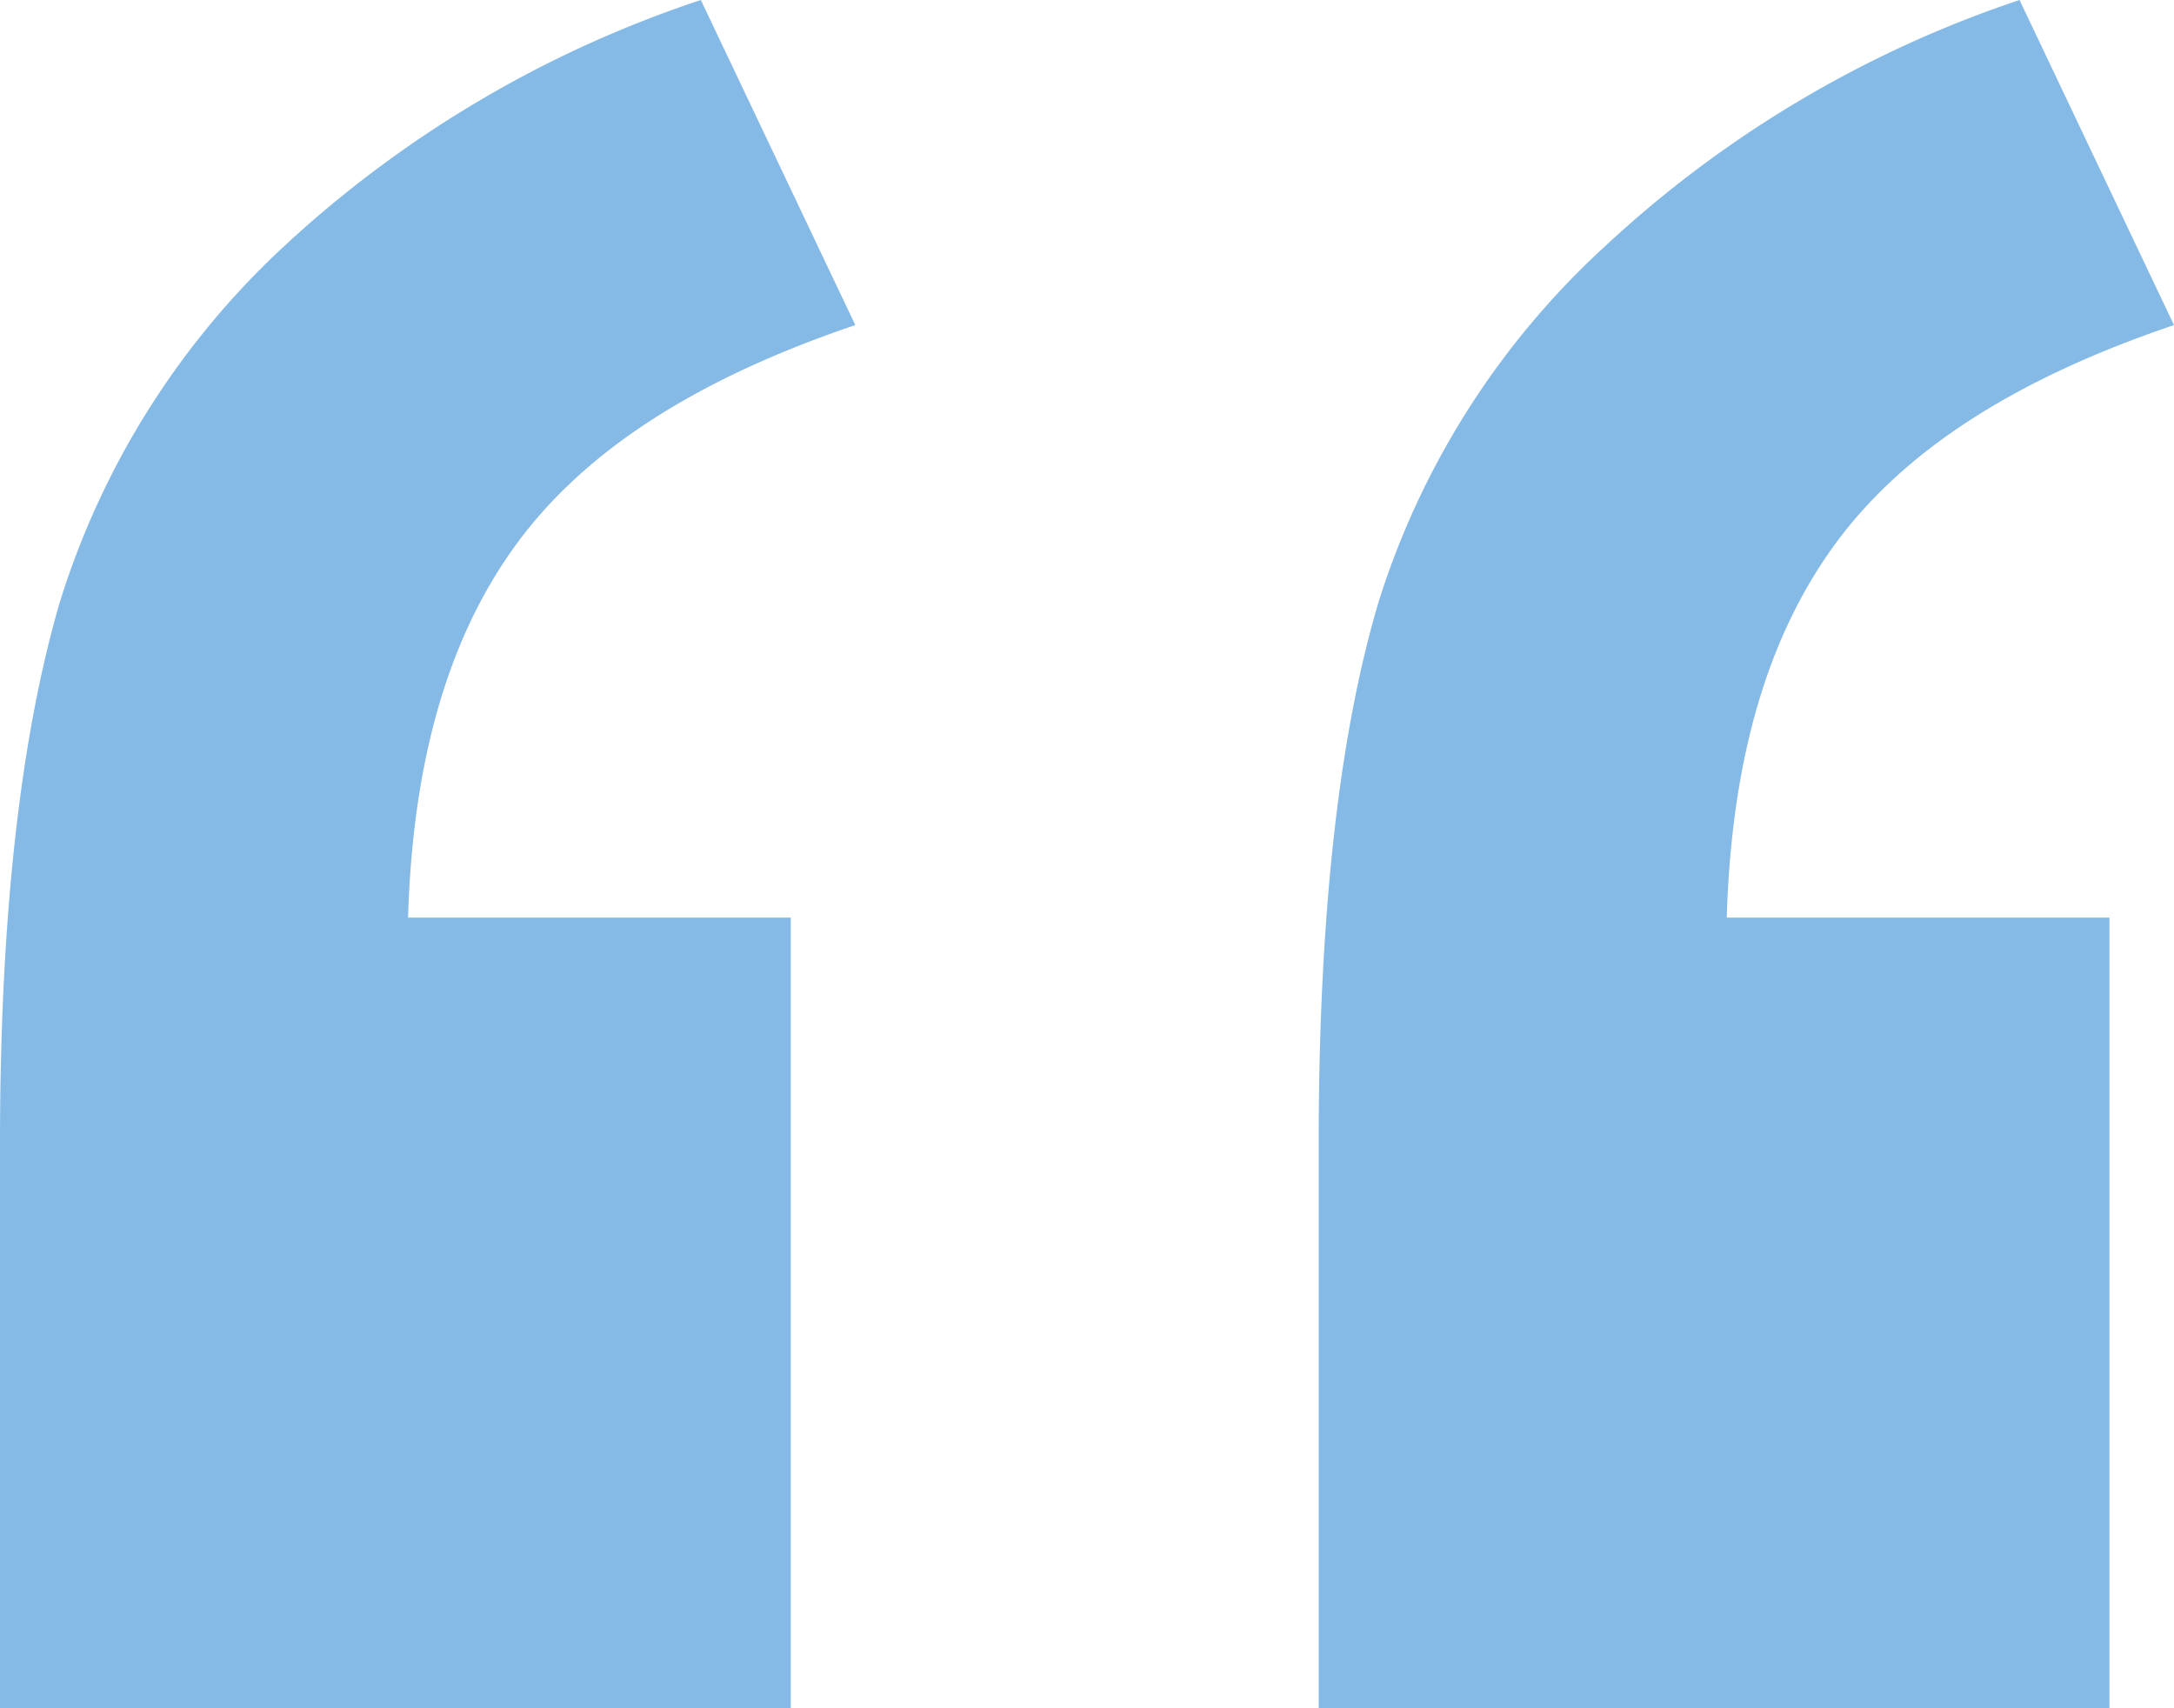
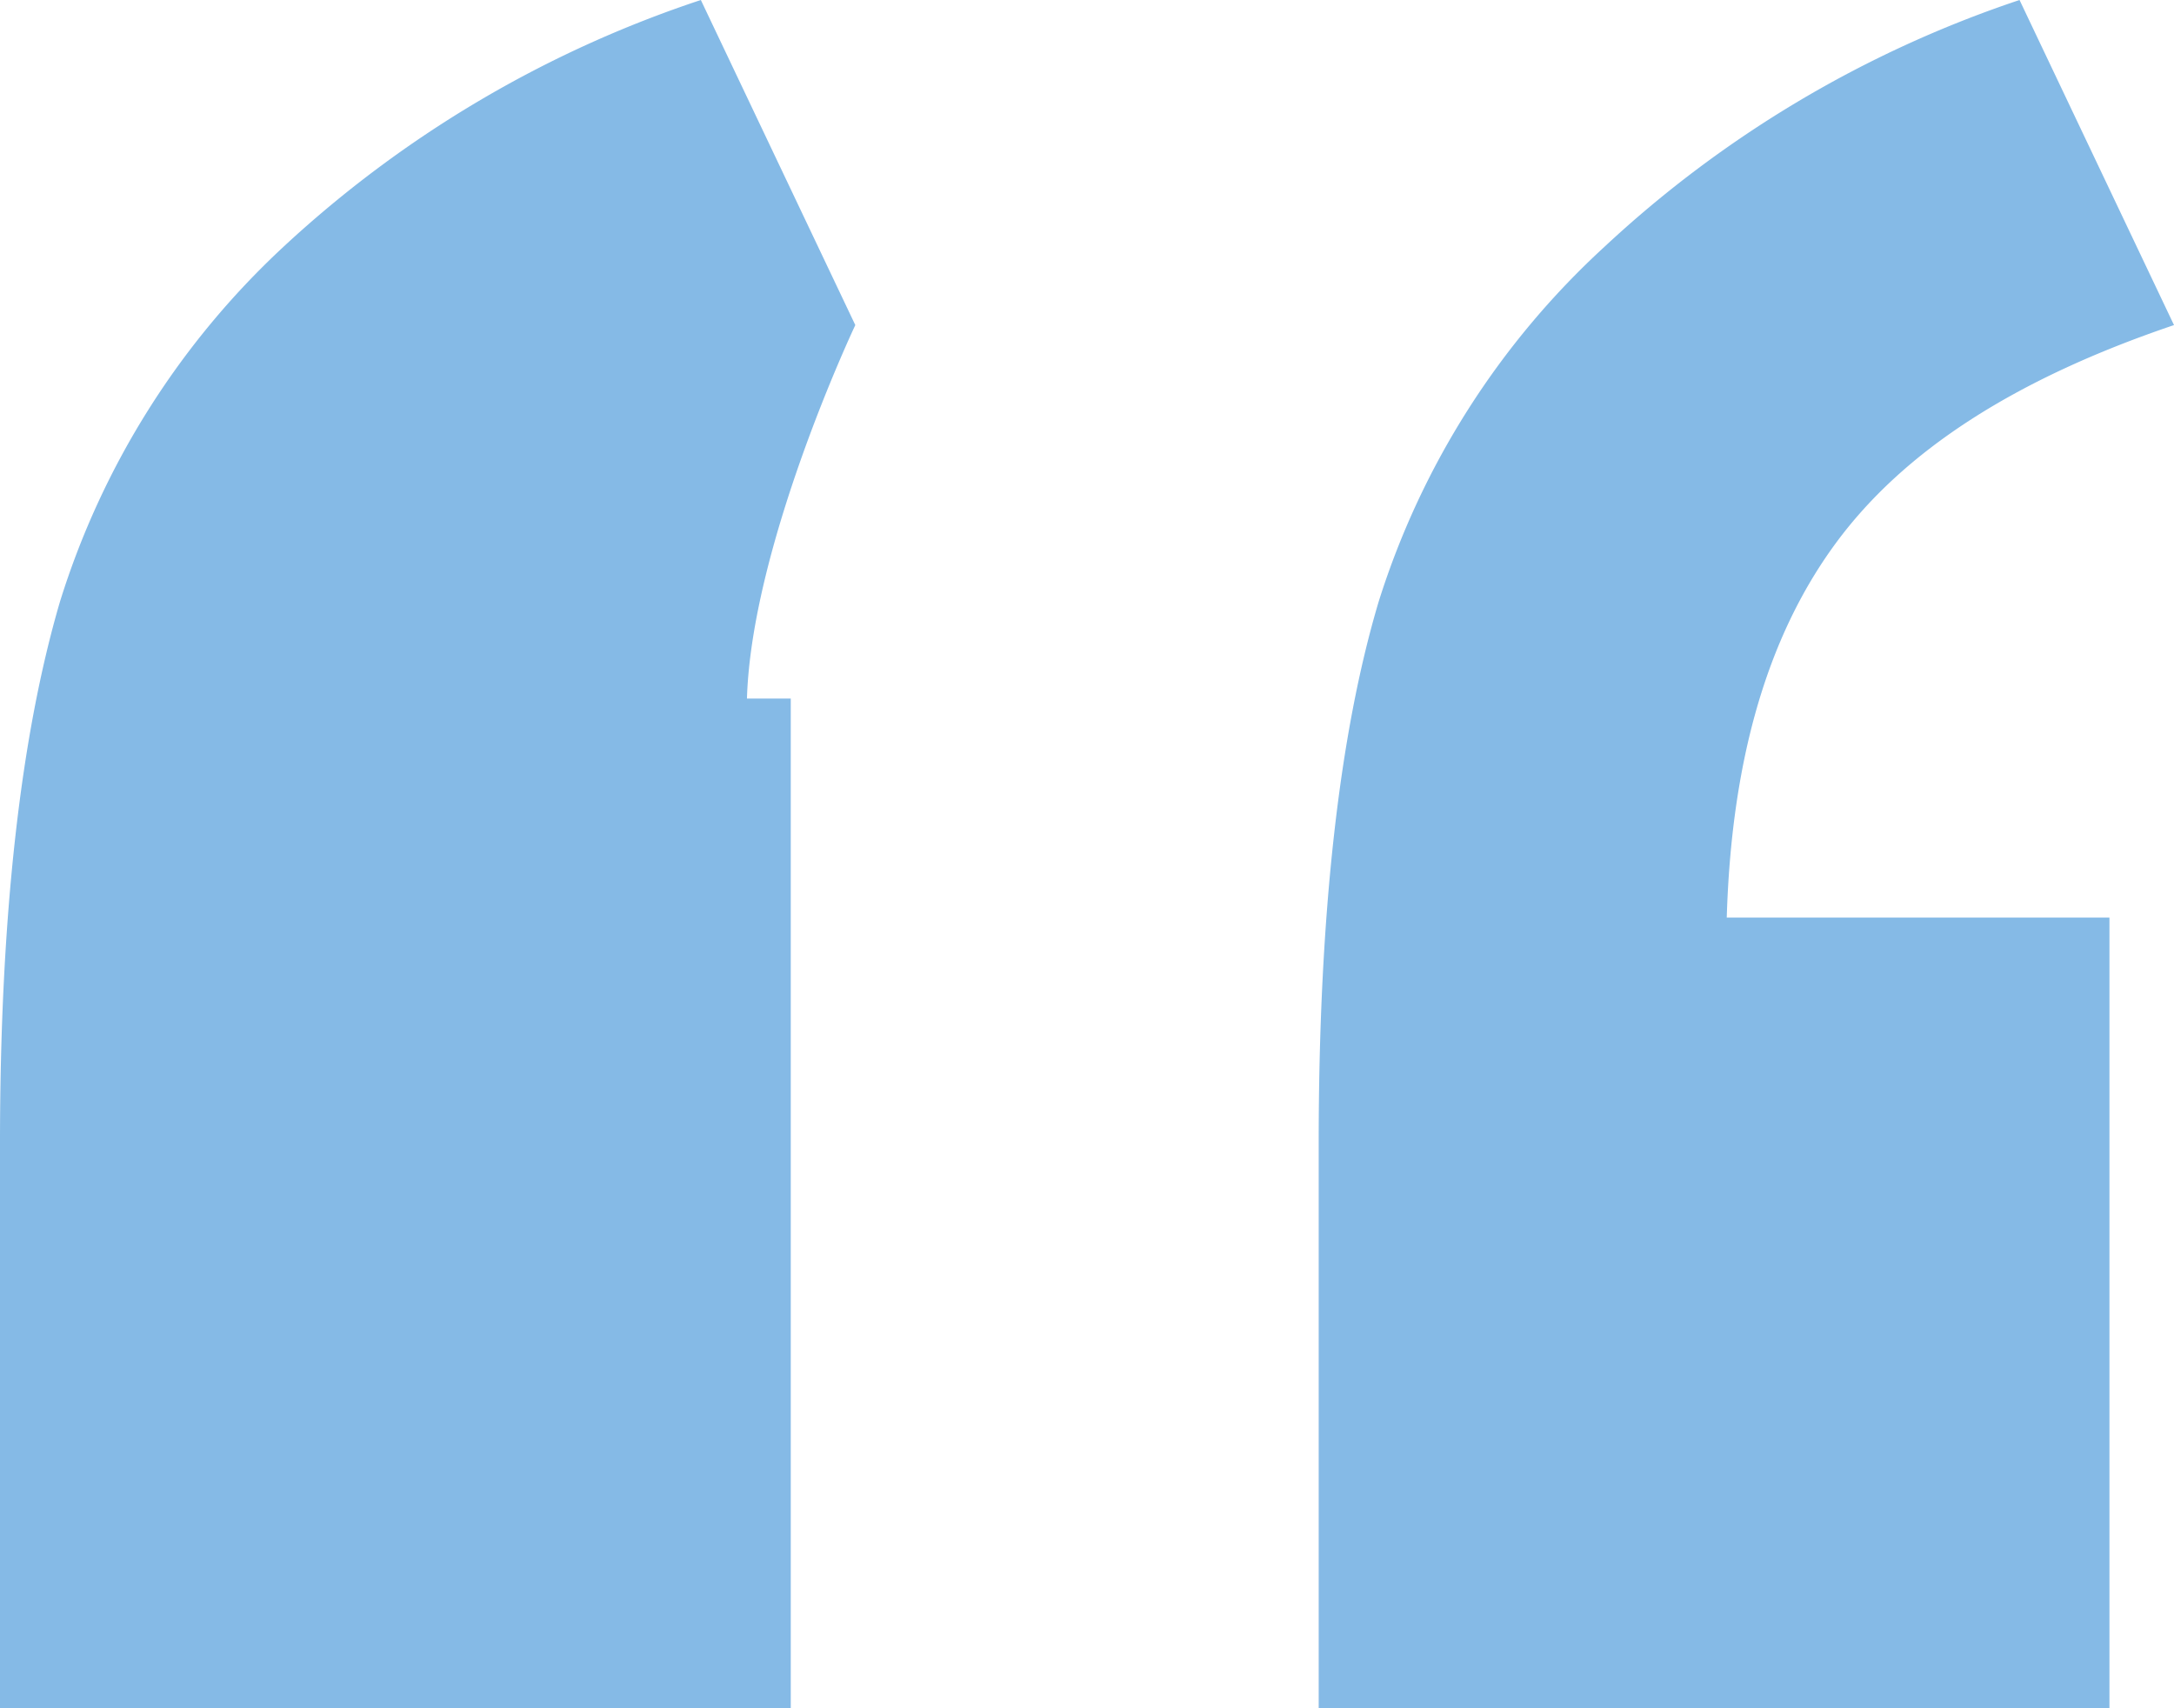
<svg xmlns="http://www.w3.org/2000/svg" id="Calque_2" data-name="Calque 2" viewBox="0 0 94.3 74.1">
-   <path d="M34.3,74.1H0V49.6c0-9.9.9-17.7,2.6-23.5a35.32,35.32,0,0,1,9.7-15.4A49.42,49.42,0,0,1,30.4,0l6.7,14.1c-6.8,2.3-11.7,5.4-14.7,9.5s-4.5,9.5-4.7,16.2H34.3Zm57.1,0H57.2V49.6c0-10,.9-17.8,2.6-23.5a35.21,35.21,0,0,1,9.8-15.4A49.26,49.26,0,0,1,87.6,0l6.7,14.1c-6.8,2.3-11.7,5.4-14.7,9.5s-4.5,9.5-4.7,16.2H91.5V74.1Z" transform="translate(0 0)" style="fill:#85bae6" />
+   <path d="M34.3,74.1H0V49.6c0-9.9.9-17.7,2.6-23.5a35.32,35.32,0,0,1,9.7-15.4A49.42,49.42,0,0,1,30.4,0l6.7,14.1s-4.5,9.5-4.7,16.2H34.3Zm57.1,0H57.2V49.6c0-10,.9-17.8,2.6-23.5a35.21,35.21,0,0,1,9.8-15.4A49.26,49.26,0,0,1,87.6,0l6.7,14.1c-6.8,2.3-11.7,5.4-14.7,9.5s-4.5,9.5-4.7,16.2H91.5V74.1Z" transform="translate(0 0)" style="fill:#85bae6" />
</svg>